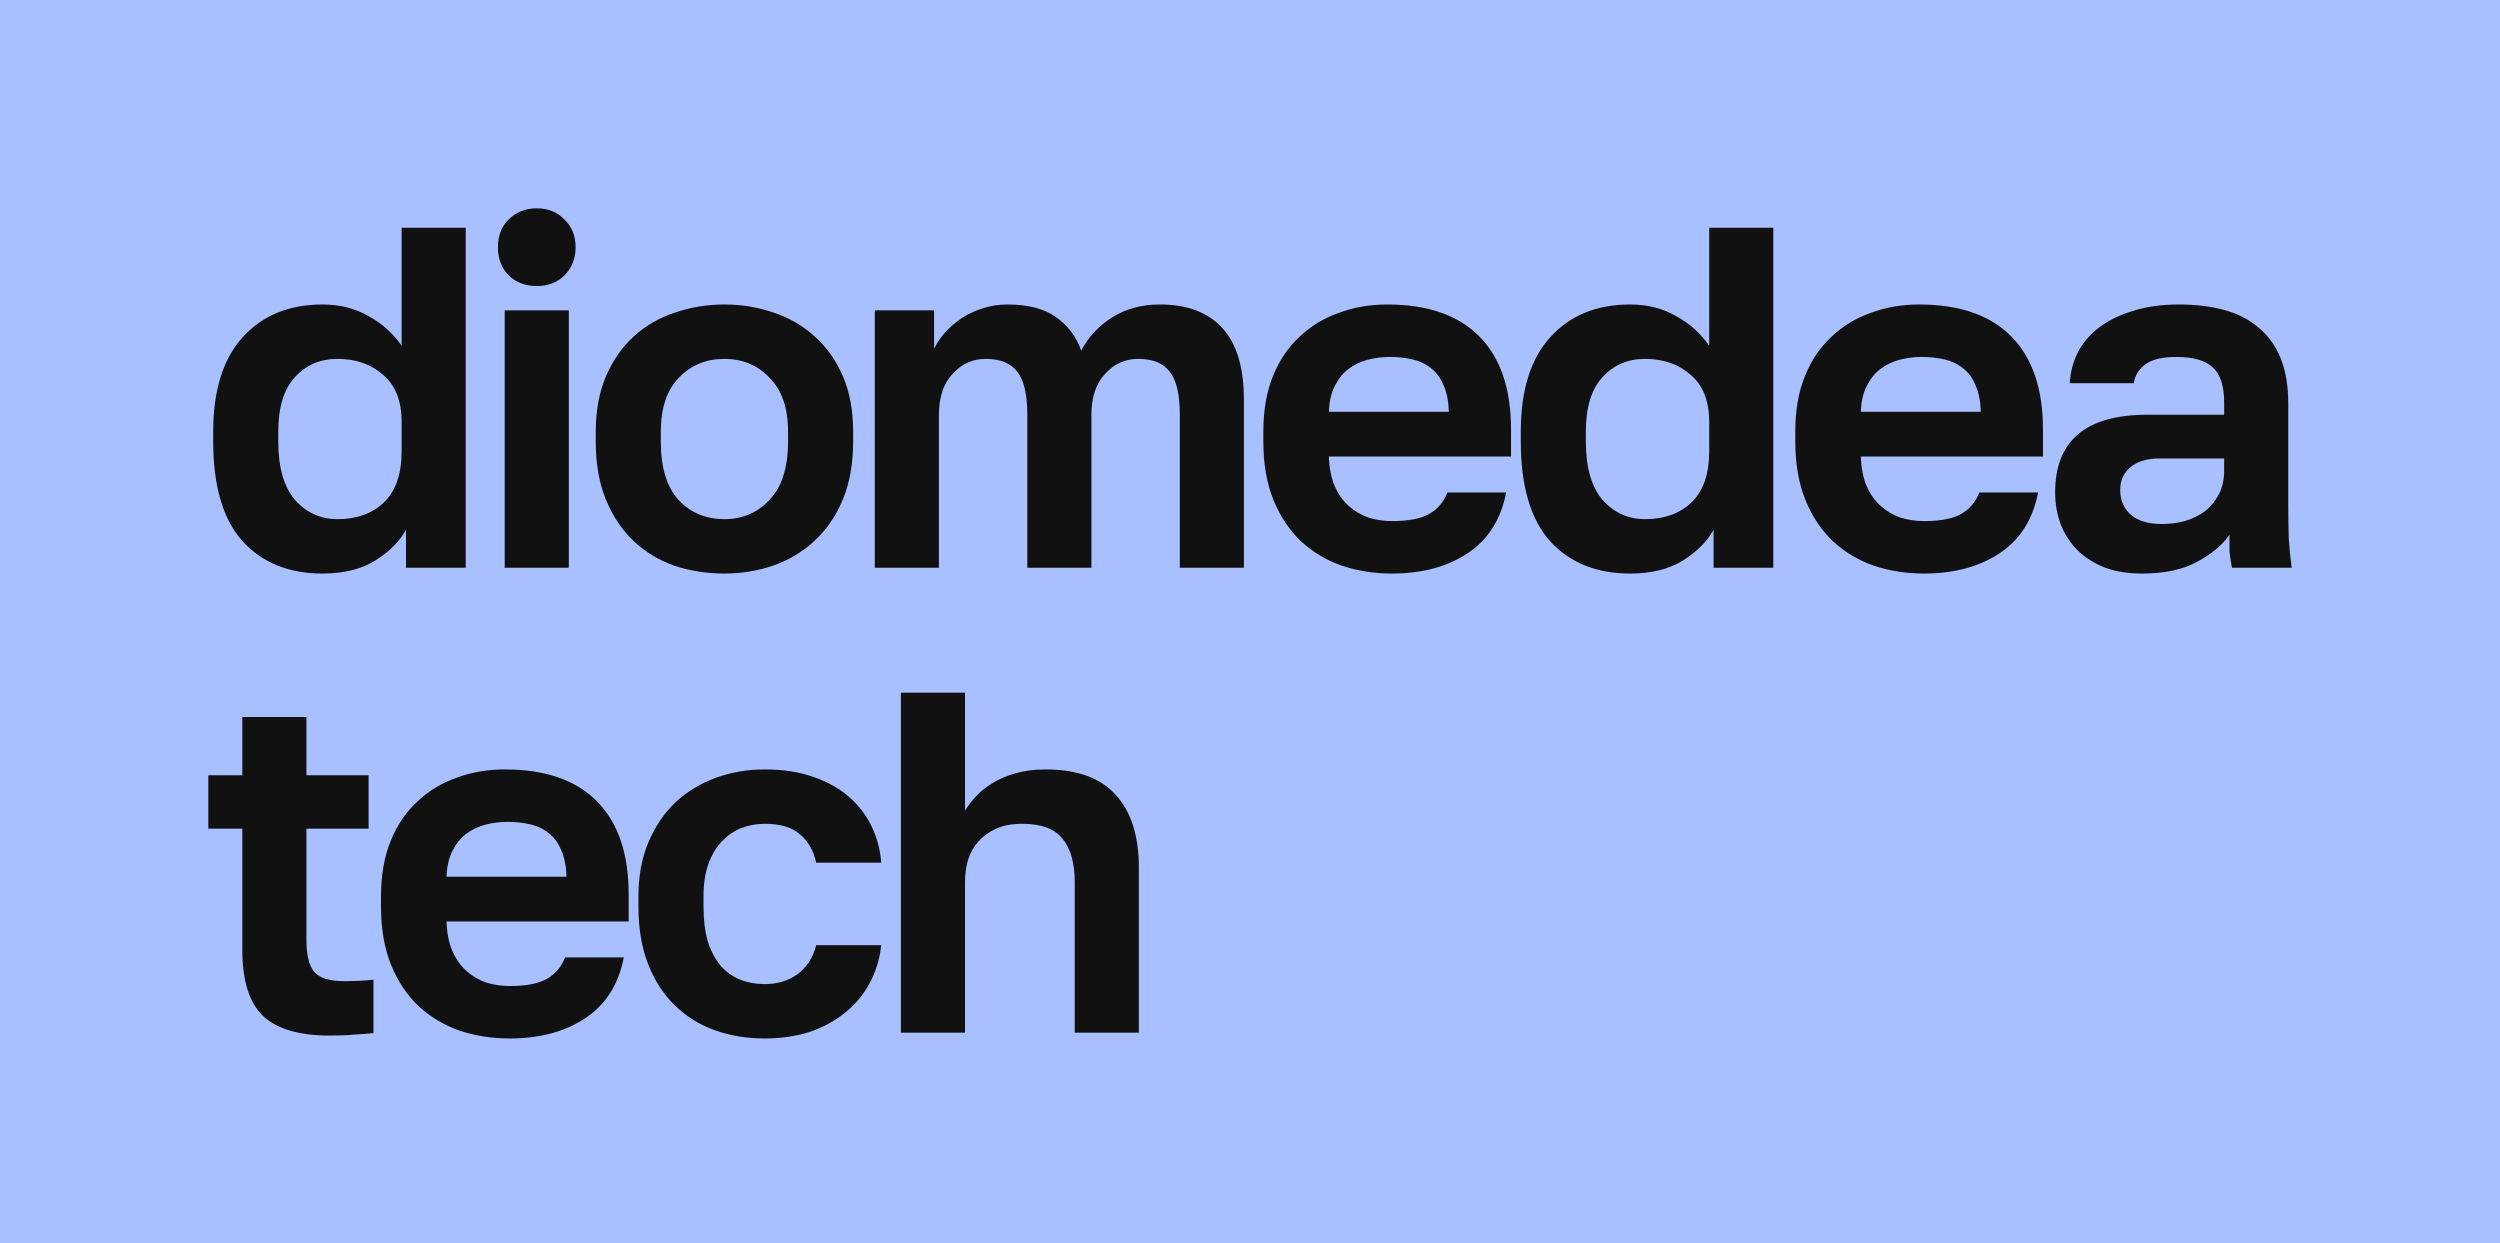
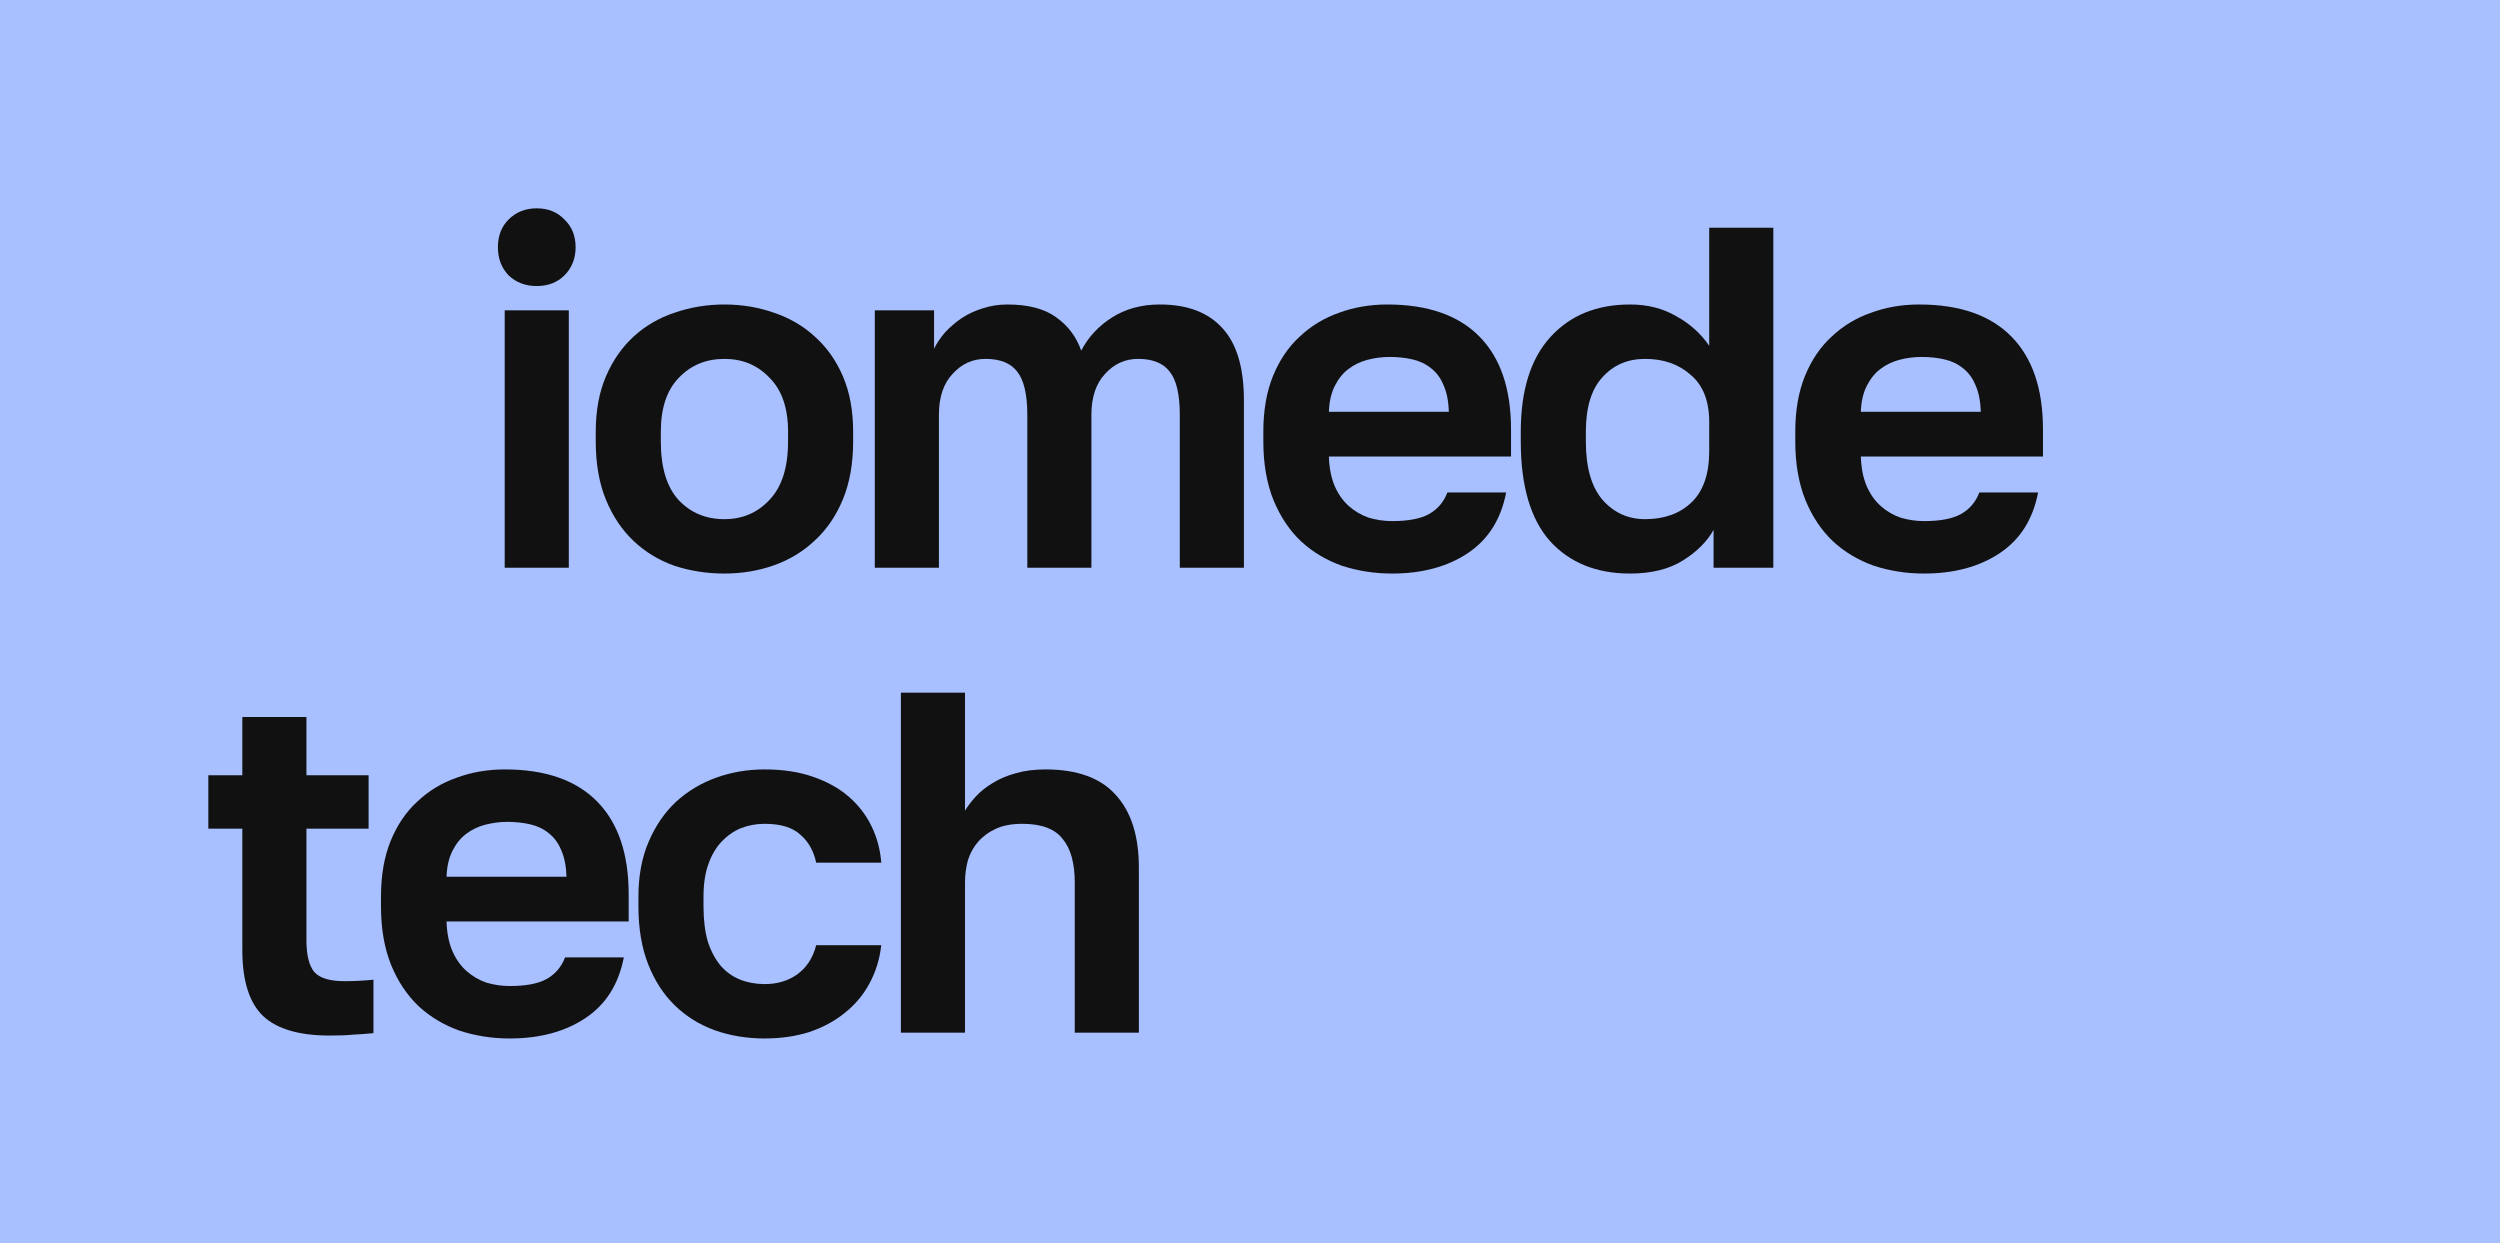
<svg xmlns="http://www.w3.org/2000/svg" width="768" height="382" viewBox="0 0 768 382" fill="none">
  <rect width="768" height="382" fill="#A8C0FF" />
  <g clip-path="url(#clip0_1282_8878)">
    <path d="M101.299 318.125C91.949 318.125 85.136 316.136 80.859 312.157C76.582 308.079 74.444 301.316 74.444 291.867V254.568H64V238.157H74.444V220.253H94.137V238.157H113.234V254.568H94.137V288.883C94.137 293.359 94.933 296.591 96.525 298.581C98.215 300.47 101.299 301.415 105.775 301.415C108.758 301.415 111.742 301.266 114.726 300.968V317.379C112.836 317.578 110.847 317.727 108.758 317.827C106.769 318.026 104.283 318.125 101.299 318.125Z" fill="#111111" />
    <path d="M156.576 319.02C151.205 319.02 146.083 318.225 141.209 316.633C136.435 314.942 132.258 312.456 128.677 309.173C125.096 305.792 122.262 301.565 120.173 296.492C118.084 291.32 117.04 285.302 117.04 278.439V275.455C117.04 268.891 118.035 263.172 120.024 258.298C122.013 253.424 124.748 249.396 128.229 246.213C131.711 242.931 135.739 240.494 140.314 238.903C144.89 237.212 149.813 236.366 155.085 236.366C167.517 236.366 176.966 239.649 183.432 246.213C189.897 252.778 193.129 262.277 193.129 274.71V283.064H137.181C137.281 286.546 137.877 289.579 138.972 292.165C140.066 294.652 141.508 296.691 143.298 298.282C145.088 299.874 147.127 301.067 149.415 301.863C151.802 302.559 154.189 302.907 156.576 302.907C161.649 302.907 165.478 302.161 168.064 300.669C170.651 299.177 172.491 296.989 173.585 294.105H191.637C190.046 302.36 186.117 308.577 179.851 312.754C173.585 316.932 165.827 319.02 156.576 319.02ZM155.831 252.48C153.543 252.48 151.255 252.778 148.968 253.375C146.779 253.971 144.84 254.916 143.149 256.209C141.458 257.502 140.066 259.243 138.972 261.431C137.877 263.619 137.281 266.255 137.181 269.339H174.032C173.933 266.056 173.386 263.321 172.391 261.133C171.496 258.945 170.203 257.204 168.512 255.911C166.921 254.618 165.031 253.723 162.843 253.225C160.654 252.728 158.317 252.48 155.831 252.48Z" fill="#111111" />
    <path d="M234.915 319.02C229.445 319.02 224.323 318.175 219.548 316.484C214.874 314.793 210.796 312.257 207.314 308.875C203.833 305.493 201.098 301.266 199.109 296.194C197.119 291.121 196.125 285.203 196.125 278.439V275.455C196.125 269.09 197.169 263.47 199.258 258.596C201.347 253.723 204.132 249.645 207.613 246.363C211.193 243.08 215.321 240.594 219.996 238.903C224.671 237.212 229.644 236.366 234.915 236.366C240.485 236.366 245.409 237.112 249.686 238.604C254.062 240.096 257.742 242.135 260.726 244.721C263.71 247.307 266.047 250.341 267.738 253.822C269.429 257.303 270.424 261.033 270.722 265.012H250.73C249.934 261.332 248.293 258.447 245.807 256.359C243.419 254.17 239.789 253.076 234.915 253.076C232.329 253.076 229.892 253.524 227.605 254.419C225.417 255.314 223.427 256.707 221.637 258.596C219.946 260.387 218.603 262.674 217.609 265.459C216.614 268.244 216.117 271.576 216.117 275.455V278.439C216.117 282.617 216.564 286.247 217.46 289.331C218.454 292.314 219.797 294.801 221.488 296.79C223.179 298.68 225.168 300.073 227.456 300.968C229.743 301.863 232.23 302.311 234.915 302.311C238.794 302.311 242.126 301.316 244.911 299.327C247.796 297.238 249.735 294.254 250.73 290.375H270.722C270.225 294.751 268.982 298.73 266.992 302.311C265.102 305.792 262.566 308.776 259.383 311.262C256.3 313.749 252.67 315.688 248.492 317.081C244.315 318.374 239.789 319.02 234.915 319.02Z" fill="#111111" />
    <path d="M276.754 212.794H296.448V249.048C297.343 247.556 298.487 246.064 299.879 244.572C301.272 243.08 302.963 241.737 304.952 240.544C307.041 239.251 309.378 238.256 311.964 237.56C314.649 236.764 317.733 236.366 321.214 236.366C330.862 236.366 338.023 238.953 342.698 244.125C347.472 249.297 349.859 256.756 349.859 266.504V317.23H330.166V271.129C330.166 265.161 328.922 260.685 326.436 257.701C324.049 254.618 319.921 253.076 314.053 253.076C310.87 253.076 308.184 253.574 305.996 254.568C303.808 255.563 301.968 256.906 300.476 258.596C299.083 260.188 298.039 262.078 297.343 264.266C296.746 266.454 296.448 268.742 296.448 271.129V317.23H276.754V212.794Z" fill="#111111" />
-     <path d="M99.061 176.194C88.717 176.194 80.511 172.862 74.444 166.198C68.476 159.435 65.492 149.24 65.492 135.613V132.63C65.492 119.898 68.526 110.201 74.593 103.537C80.66 96.873 88.816 93.54 99.061 93.54C104.432 93.54 109.157 94.734 113.235 97.121C117.412 99.409 120.794 102.443 123.38 106.222V69.968H143.073V174.404H124.722V162.767C122.733 166.348 119.6 169.481 115.323 172.166C111.046 174.852 105.626 176.194 99.061 176.194ZM103.686 159.485C109.554 159.485 114.279 157.794 117.86 154.412C121.54 150.931 123.38 145.659 123.38 138.597V129.646C123.38 123.181 121.49 118.357 117.71 115.174C114.03 111.892 109.355 110.25 103.686 110.25C98.315 110.25 93.939 112.14 90.557 115.92C87.175 119.6 85.484 125.17 85.484 132.63V135.613C85.484 143.67 87.225 149.688 90.706 153.666C94.187 157.545 98.514 159.485 103.686 159.485Z" fill="#111111" />
    <path d="M155.044 95.331H174.738V174.404H155.044V95.331ZM164.891 87.871C161.41 87.871 158.525 86.777 156.238 84.589C154.049 82.301 152.955 79.417 152.955 75.936C152.955 72.454 154.049 69.62 156.238 67.431C158.525 65.144 161.41 64 164.891 64C168.372 64 171.207 65.144 173.395 67.431C175.683 69.62 176.826 72.454 176.826 75.936C176.826 79.417 175.683 82.301 173.395 84.589C171.207 86.777 168.372 87.871 164.891 87.871Z" fill="#111111" />
    <path d="M222.549 176.194C217.178 176.194 212.055 175.399 207.182 173.807C202.407 172.116 198.23 169.58 194.649 166.198C191.069 162.817 188.234 158.589 186.145 153.517C184.057 148.444 183.012 142.476 183.012 135.613V132.63C183.012 126.164 184.057 120.495 186.145 115.621C188.234 110.748 191.069 106.67 194.649 103.387C198.23 100.105 202.407 97.668 207.182 96.077C212.055 94.386 217.178 93.54 222.549 93.54C227.92 93.54 232.992 94.386 237.767 96.077C242.541 97.668 246.718 100.105 250.299 103.387C253.979 106.67 256.864 110.748 258.952 115.621C261.041 120.495 262.085 126.164 262.085 132.63V135.613C262.085 142.377 261.041 148.295 258.952 153.368C256.864 158.44 253.979 162.667 250.299 166.049C246.718 169.431 242.541 171.967 237.767 173.658C232.992 175.349 227.92 176.194 222.549 176.194ZM222.549 159.485C228.119 159.485 232.744 157.495 236.424 153.517C240.203 149.538 242.093 143.571 242.093 135.613V132.63C242.093 125.369 240.203 119.849 236.424 116.069C232.744 112.19 228.119 110.25 222.549 110.25C216.879 110.25 212.205 112.19 208.524 116.069C204.844 119.849 203.004 125.369 203.004 132.63V135.613C203.004 143.67 204.844 149.688 208.524 153.666C212.205 157.545 216.879 159.485 222.549 159.485Z" fill="#111111" />
    <path d="M268.741 95.331H286.943V107.117C287.838 105.327 288.982 103.636 290.374 102.045C291.866 100.453 293.557 99.011 295.447 97.718C297.436 96.425 299.574 95.43 301.862 94.734C304.249 93.938 306.786 93.54 309.471 93.54C315.837 93.54 320.81 94.834 324.39 97.42C328.071 100.006 330.657 103.437 332.149 107.714C334.337 103.537 337.47 100.155 341.548 97.569C345.725 94.883 350.649 93.54 356.318 93.54C364.773 93.54 371.188 95.977 375.564 100.851C379.941 105.625 382.129 112.986 382.129 122.932V174.404H362.435V127.408C362.435 121.142 361.391 116.715 359.302 114.129C357.313 111.543 354.08 110.25 349.604 110.25C345.626 110.25 342.244 111.792 339.459 114.875C336.674 117.859 335.282 122.037 335.282 127.408V174.404H315.588V127.408C315.588 121.142 314.544 116.715 312.455 114.129C310.466 111.543 307.233 110.25 302.757 110.25C298.779 110.25 295.397 111.792 292.612 114.875C289.827 117.859 288.435 122.037 288.435 127.408V174.404H268.741V95.331Z" fill="#111111" />
    <path d="M427.633 176.194C422.262 176.194 417.14 175.399 412.266 173.807C407.492 172.116 403.314 169.63 399.734 166.348C396.153 162.966 393.318 158.739 391.23 153.666C389.141 148.494 388.097 142.476 388.097 135.613V132.63C388.097 126.065 389.091 120.346 391.081 115.472C393.07 110.598 395.805 106.57 399.286 103.387C402.767 100.105 406.796 97.668 411.371 96.077C415.946 94.386 420.87 93.54 426.141 93.54C438.574 93.54 448.023 96.823 454.488 103.387C460.953 109.952 464.186 119.451 464.186 131.884V140.238H408.238C408.337 143.72 408.934 146.753 410.028 149.339C411.122 151.826 412.565 153.865 414.355 155.456C416.145 157.048 418.184 158.241 420.472 159.037C422.859 159.733 425.246 160.081 427.633 160.081C432.706 160.081 436.535 159.335 439.121 157.843C441.707 156.352 443.547 154.163 444.641 151.279H462.694C461.103 159.534 457.174 165.751 450.908 169.928C444.641 174.106 436.883 176.194 427.633 176.194ZM426.887 109.654C424.6 109.654 422.312 109.952 420.024 110.549C417.836 111.146 415.897 112.09 414.206 113.383C412.515 114.676 411.122 116.417 410.028 118.605C408.934 120.793 408.337 123.429 408.238 126.513H445.089C444.99 123.23 444.443 120.495 443.448 118.307C442.553 116.119 441.26 114.378 439.569 113.085C437.977 111.792 436.088 110.897 433.899 110.4C431.711 109.902 429.374 109.654 426.887 109.654Z" fill="#111111" />
    <path d="M500.75 176.194C490.406 176.194 482.2 172.862 476.133 166.198C470.165 159.435 467.181 149.24 467.181 135.613V132.63C467.181 119.898 470.215 110.201 476.282 103.537C482.35 96.873 490.506 93.54 500.75 93.54C506.121 93.54 510.846 94.734 514.924 97.121C519.101 99.409 522.483 102.443 525.069 106.222V69.968H544.763V174.404H526.412V162.767C524.423 166.348 521.289 169.481 517.013 172.166C512.736 174.852 507.315 176.194 500.75 176.194ZM505.375 159.485C511.244 159.485 515.968 157.794 519.549 154.412C523.229 150.931 525.069 145.659 525.069 138.597V129.646C525.069 123.181 523.179 118.357 519.4 115.174C515.72 111.892 511.045 110.25 505.375 110.25C500.004 110.25 495.628 112.14 492.246 115.92C488.864 119.6 487.174 125.17 487.174 132.63V135.613C487.174 143.67 488.914 149.688 492.395 153.666C495.877 157.545 500.203 159.485 505.375 159.485Z" fill="#111111" />
    <path d="M591.048 176.194C585.677 176.194 580.555 175.399 575.681 173.807C570.907 172.116 566.729 169.63 563.149 166.348C559.568 162.966 556.733 158.739 554.645 153.666C552.556 148.494 551.511 142.476 551.511 135.613V132.63C551.511 126.065 552.506 120.346 554.495 115.472C556.485 110.598 559.22 106.57 562.701 103.387C566.182 100.105 570.211 97.668 574.786 96.077C579.361 94.386 584.285 93.54 589.556 93.54C601.989 93.54 611.438 96.823 617.903 103.387C624.368 109.952 627.601 119.451 627.601 131.884V140.238H571.653C571.752 143.72 572.349 146.753 573.443 149.339C574.537 151.826 575.979 153.865 577.77 155.456C579.56 157.048 581.599 158.241 583.887 159.037C586.274 159.733 588.661 160.081 591.048 160.081C596.121 160.081 599.95 159.335 602.536 157.843C605.122 156.352 606.962 154.163 608.056 151.279H626.109C624.517 159.534 620.589 165.751 614.322 169.928C608.056 174.106 600.298 176.194 591.048 176.194ZM590.302 109.654C588.014 109.654 585.727 109.952 583.439 110.549C581.251 111.146 579.311 112.09 577.621 113.383C575.93 114.676 574.537 116.417 573.443 118.605C572.349 120.793 571.752 123.429 571.653 126.513H608.504C608.404 123.23 607.857 120.495 606.863 118.307C605.968 116.119 604.675 114.378 602.984 113.085C601.392 111.792 599.502 110.897 597.314 110.4C595.126 109.902 592.789 109.654 590.302 109.654Z" fill="#111111" />
-     <path d="M658.048 176.194C653.771 176.194 649.992 175.598 646.709 174.404C643.427 173.111 640.642 171.37 638.354 169.182C636.067 166.895 634.326 164.259 633.133 161.275C631.939 158.192 631.342 154.86 631.342 151.279C631.342 135.365 640.791 127.408 659.689 127.408H683.262V123.678C683.262 118.506 682.069 114.875 679.681 112.787C677.394 110.698 673.714 109.654 668.641 109.654C664.165 109.654 660.933 110.449 658.943 112.041C656.954 113.533 655.81 115.422 655.512 117.71H635.818C636.017 114.328 636.862 111.146 638.354 108.162C639.946 105.178 642.134 102.641 644.919 100.553C647.803 98.365 651.285 96.674 655.363 95.48C659.441 94.187 664.115 93.54 669.387 93.54C674.46 93.54 679.035 94.088 683.113 95.182C687.29 96.276 690.821 98.066 693.706 100.553C696.69 102.94 698.977 106.073 700.569 109.952C702.16 113.831 702.956 118.506 702.956 123.976V154.263C702.956 158.44 703.006 162.12 703.105 165.303C703.304 168.387 703.602 171.42 704 174.404H685.649C685.251 172.216 685.003 170.575 684.903 169.481C684.903 168.287 684.903 166.547 684.903 164.259C682.715 167.442 679.383 170.227 674.907 172.614C670.531 175.001 664.911 176.194 658.048 176.194ZM664.165 160.977C666.552 160.977 668.89 160.678 671.177 160.081C673.465 159.385 675.504 158.391 677.294 157.098C679.085 155.705 680.527 153.964 681.621 151.876C682.715 149.787 683.262 147.35 683.262 144.565V140.835H663.419C659.64 140.835 656.656 141.73 654.467 143.521C652.379 145.212 651.334 147.549 651.334 150.533C651.334 153.716 652.428 156.252 654.617 158.142C656.805 160.032 659.988 160.977 664.165 160.977Z" fill="#111111" />
  </g>
  <defs>
    <clipPath id="clip0_1282_8878">
      <rect width="640" height="255.02" fill="white" transform="translate(64 64)" />
    </clipPath>
  </defs>
</svg>